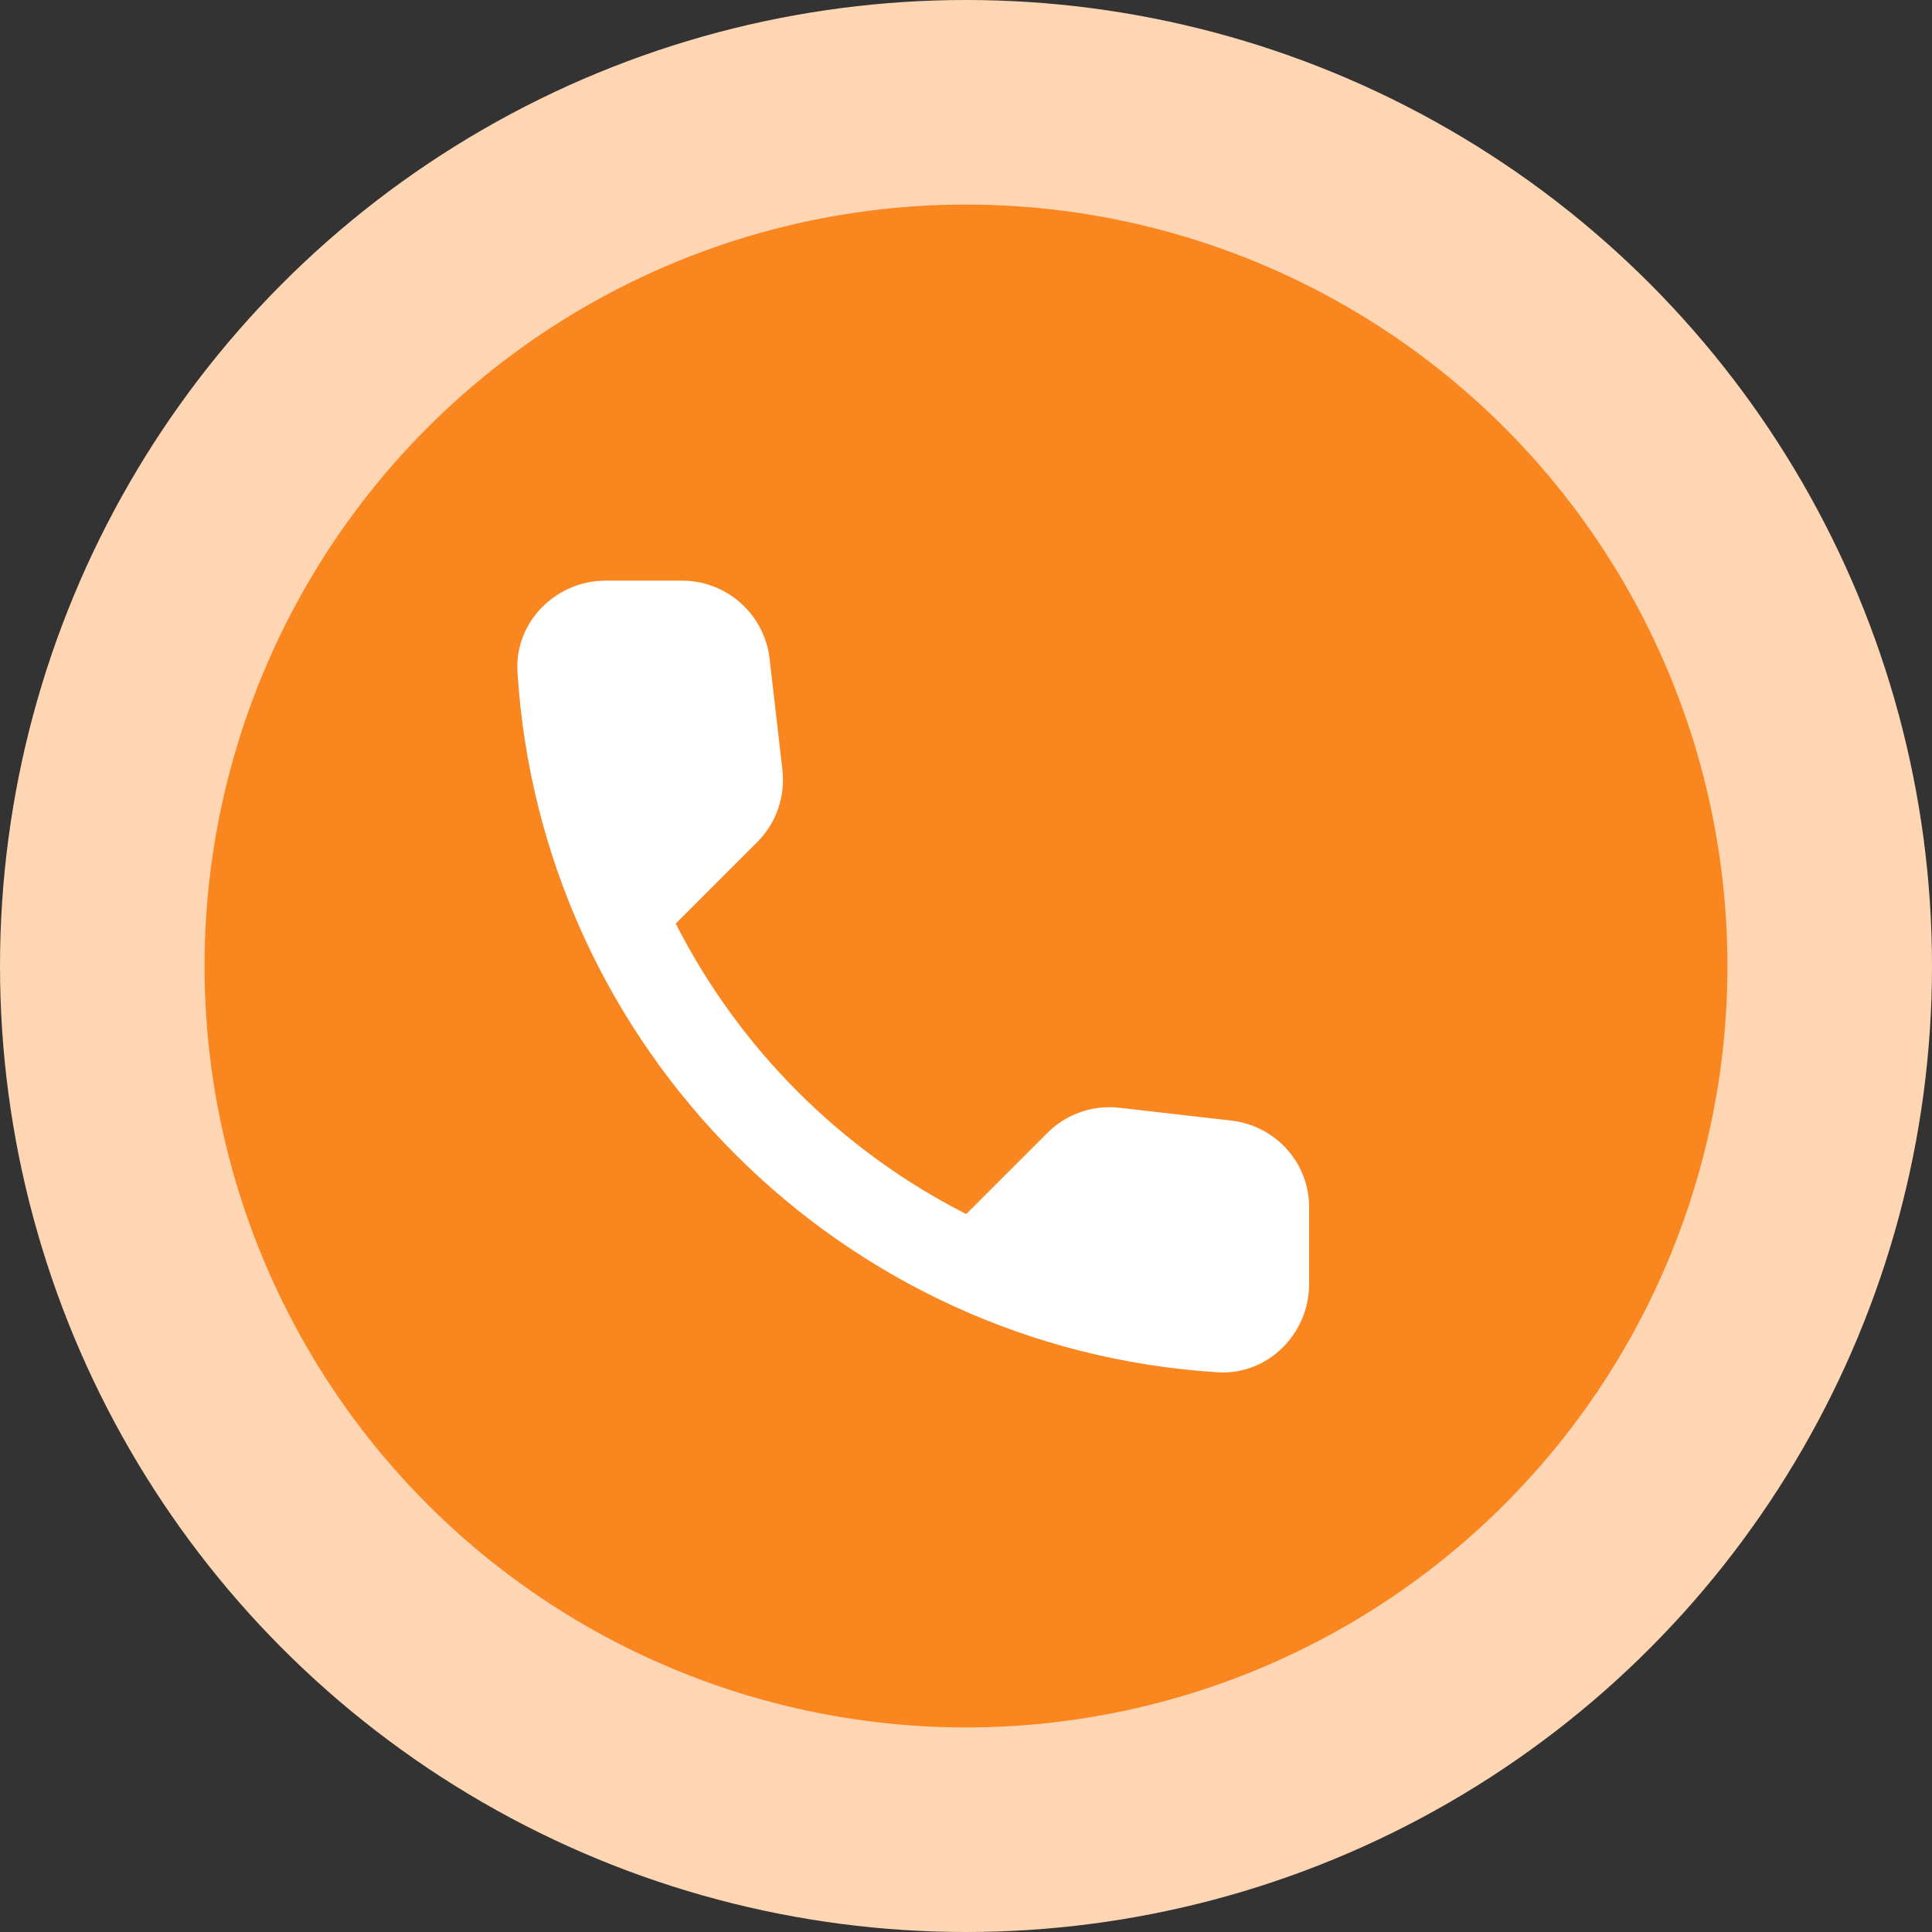
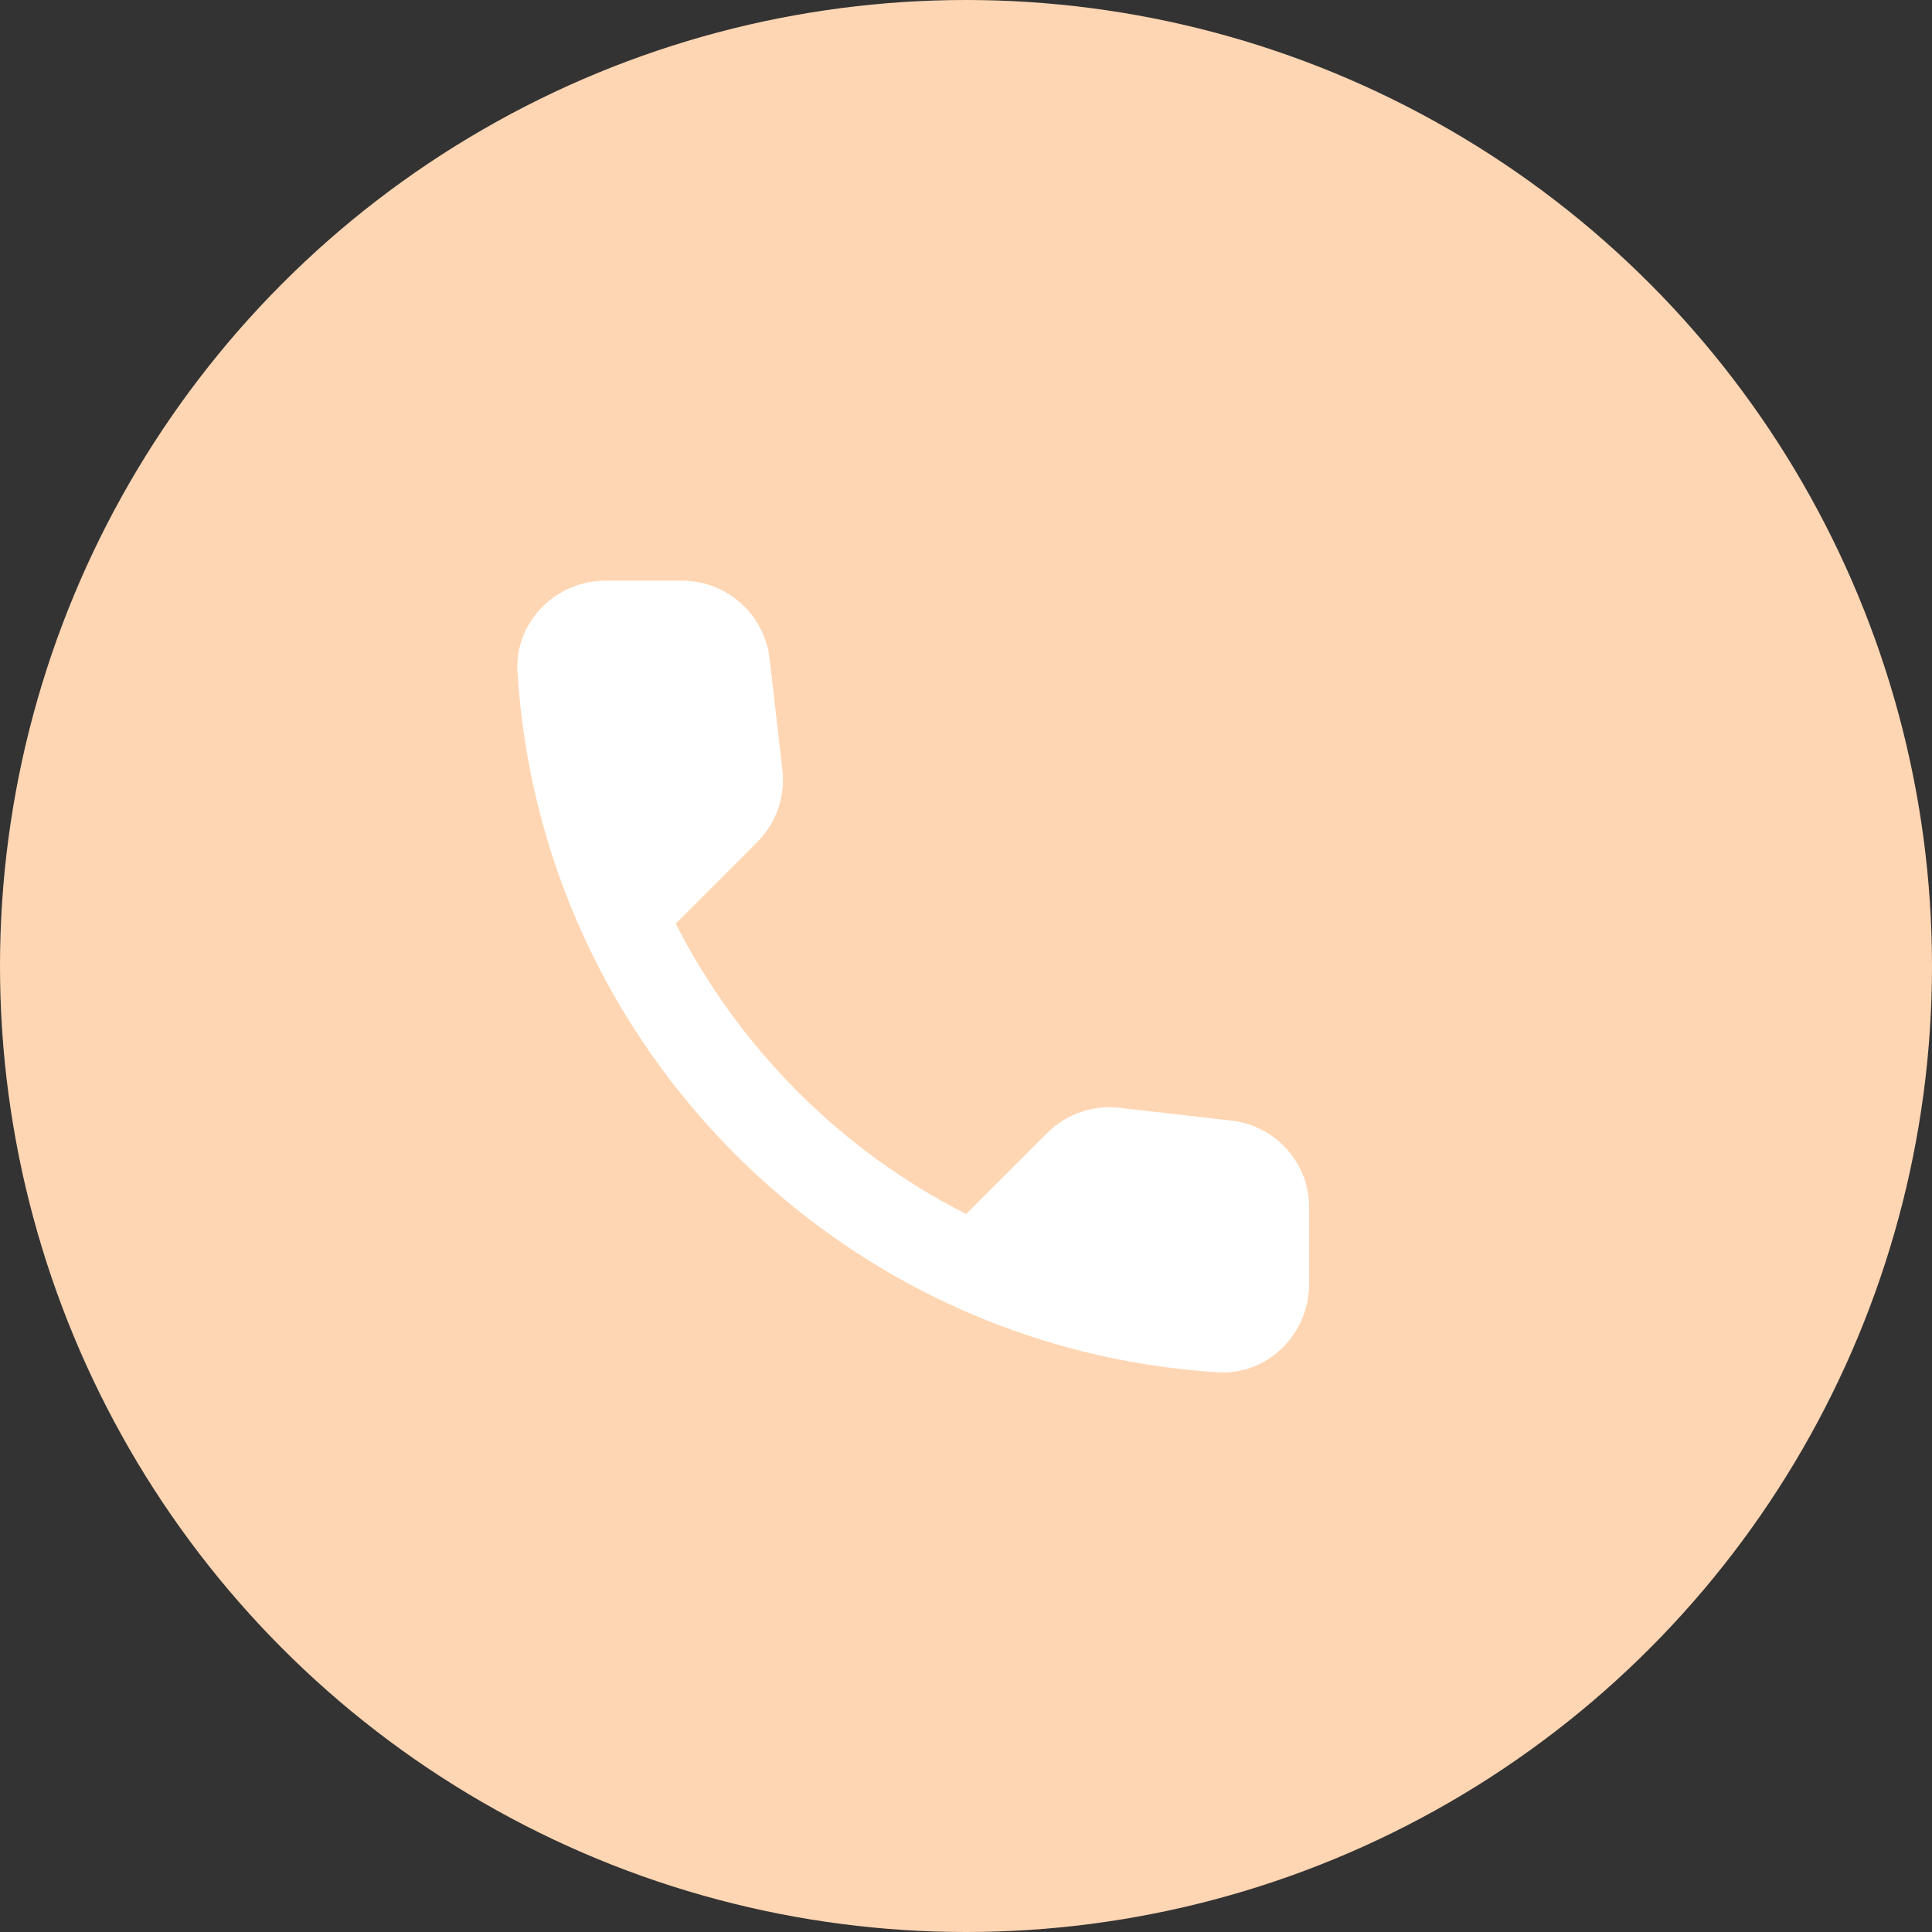
<svg xmlns="http://www.w3.org/2000/svg" width="85" height="85" viewBox="0 0 85 85" fill="none">
  <rect x="0" y="0" width="85" height="85" fill="#333333" stroke="none" />
  <circle cx="42.5" cy="42.5" r="42.5" fill="#FFD6B3" />
-   <circle cx="42.5" cy="42.5" r="33.5" fill="#FA8620" />
  <path d="M54.183 49.302L49.257 48.739C48.678 48.671 48.091 48.735 47.54 48.927C46.989 49.118 46.489 49.432 46.077 49.845L42.508 53.413C37.003 50.613 32.529 46.138 29.729 40.633L33.316 37.046C34.15 36.212 34.557 35.048 34.422 33.865L33.859 28.978C33.749 28.032 33.295 27.16 32.584 26.527C31.872 25.894 30.953 25.545 30 25.546H26.645C24.454 25.546 22.631 27.369 22.767 29.56C23.795 46.121 37.04 59.347 53.581 60.375C55.773 60.511 57.596 58.688 57.596 56.496V53.141C57.615 51.183 56.141 49.534 54.183 49.302V49.302Z" fill="white" />
</svg>